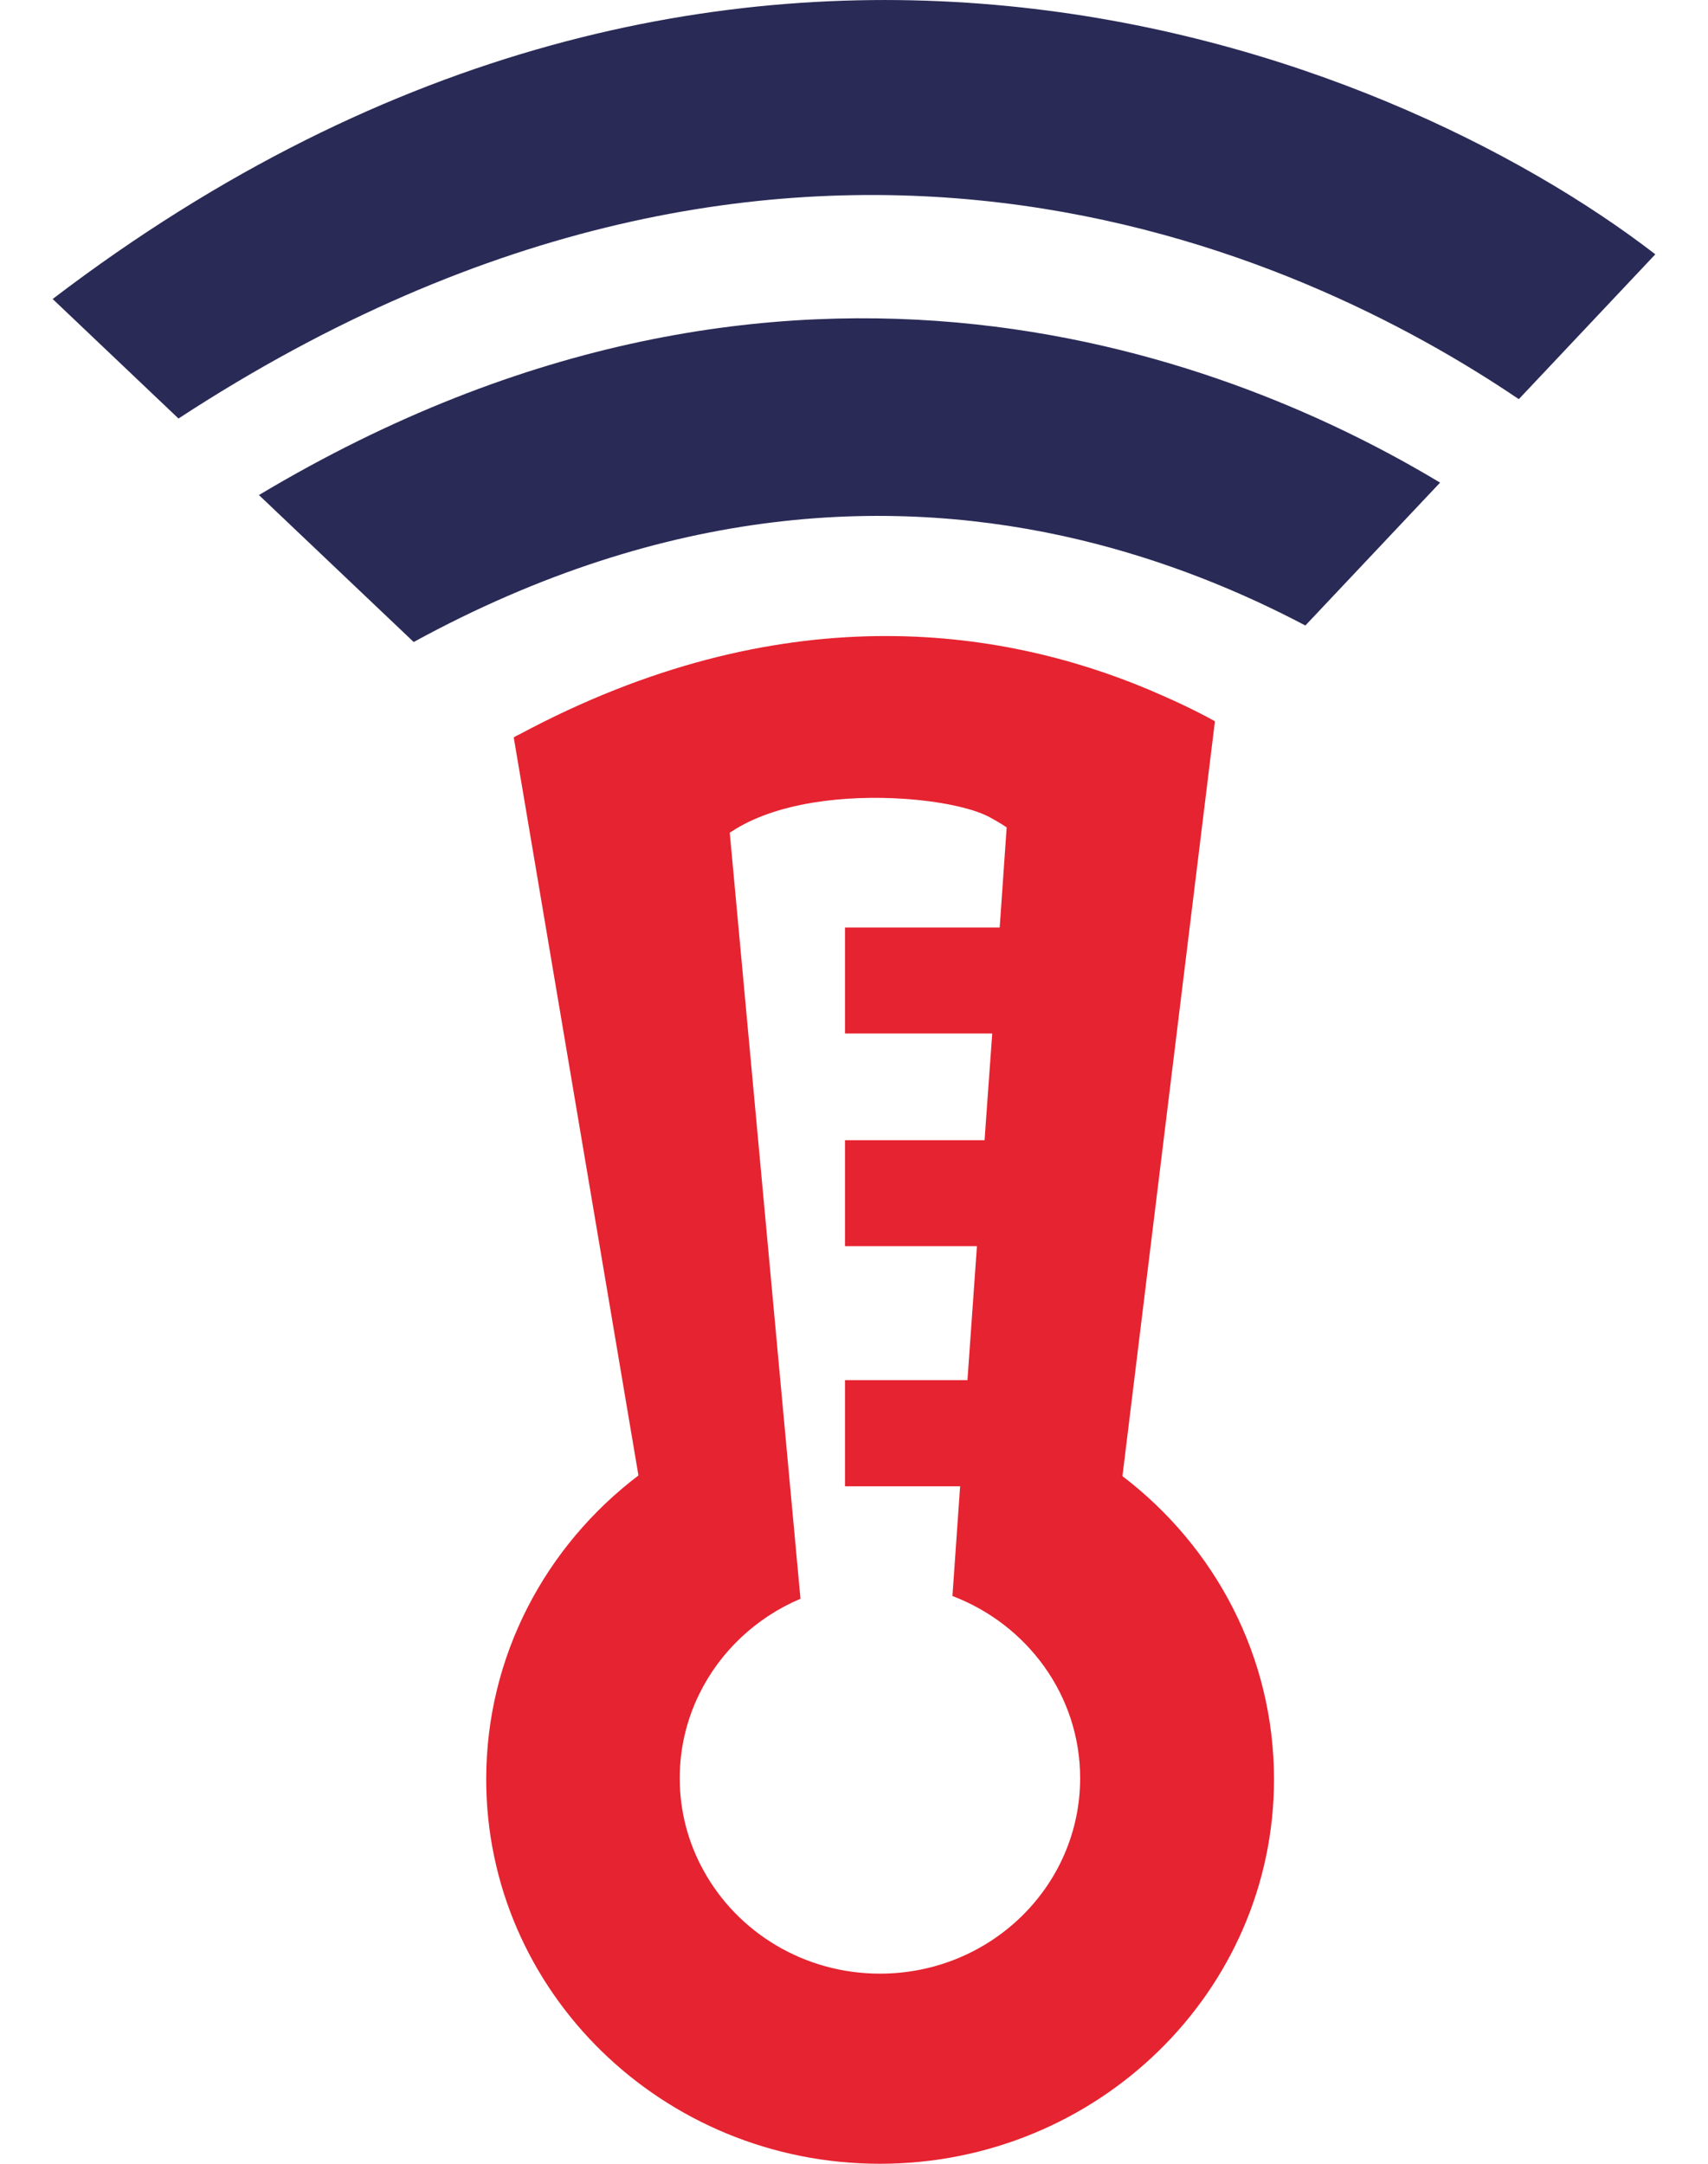
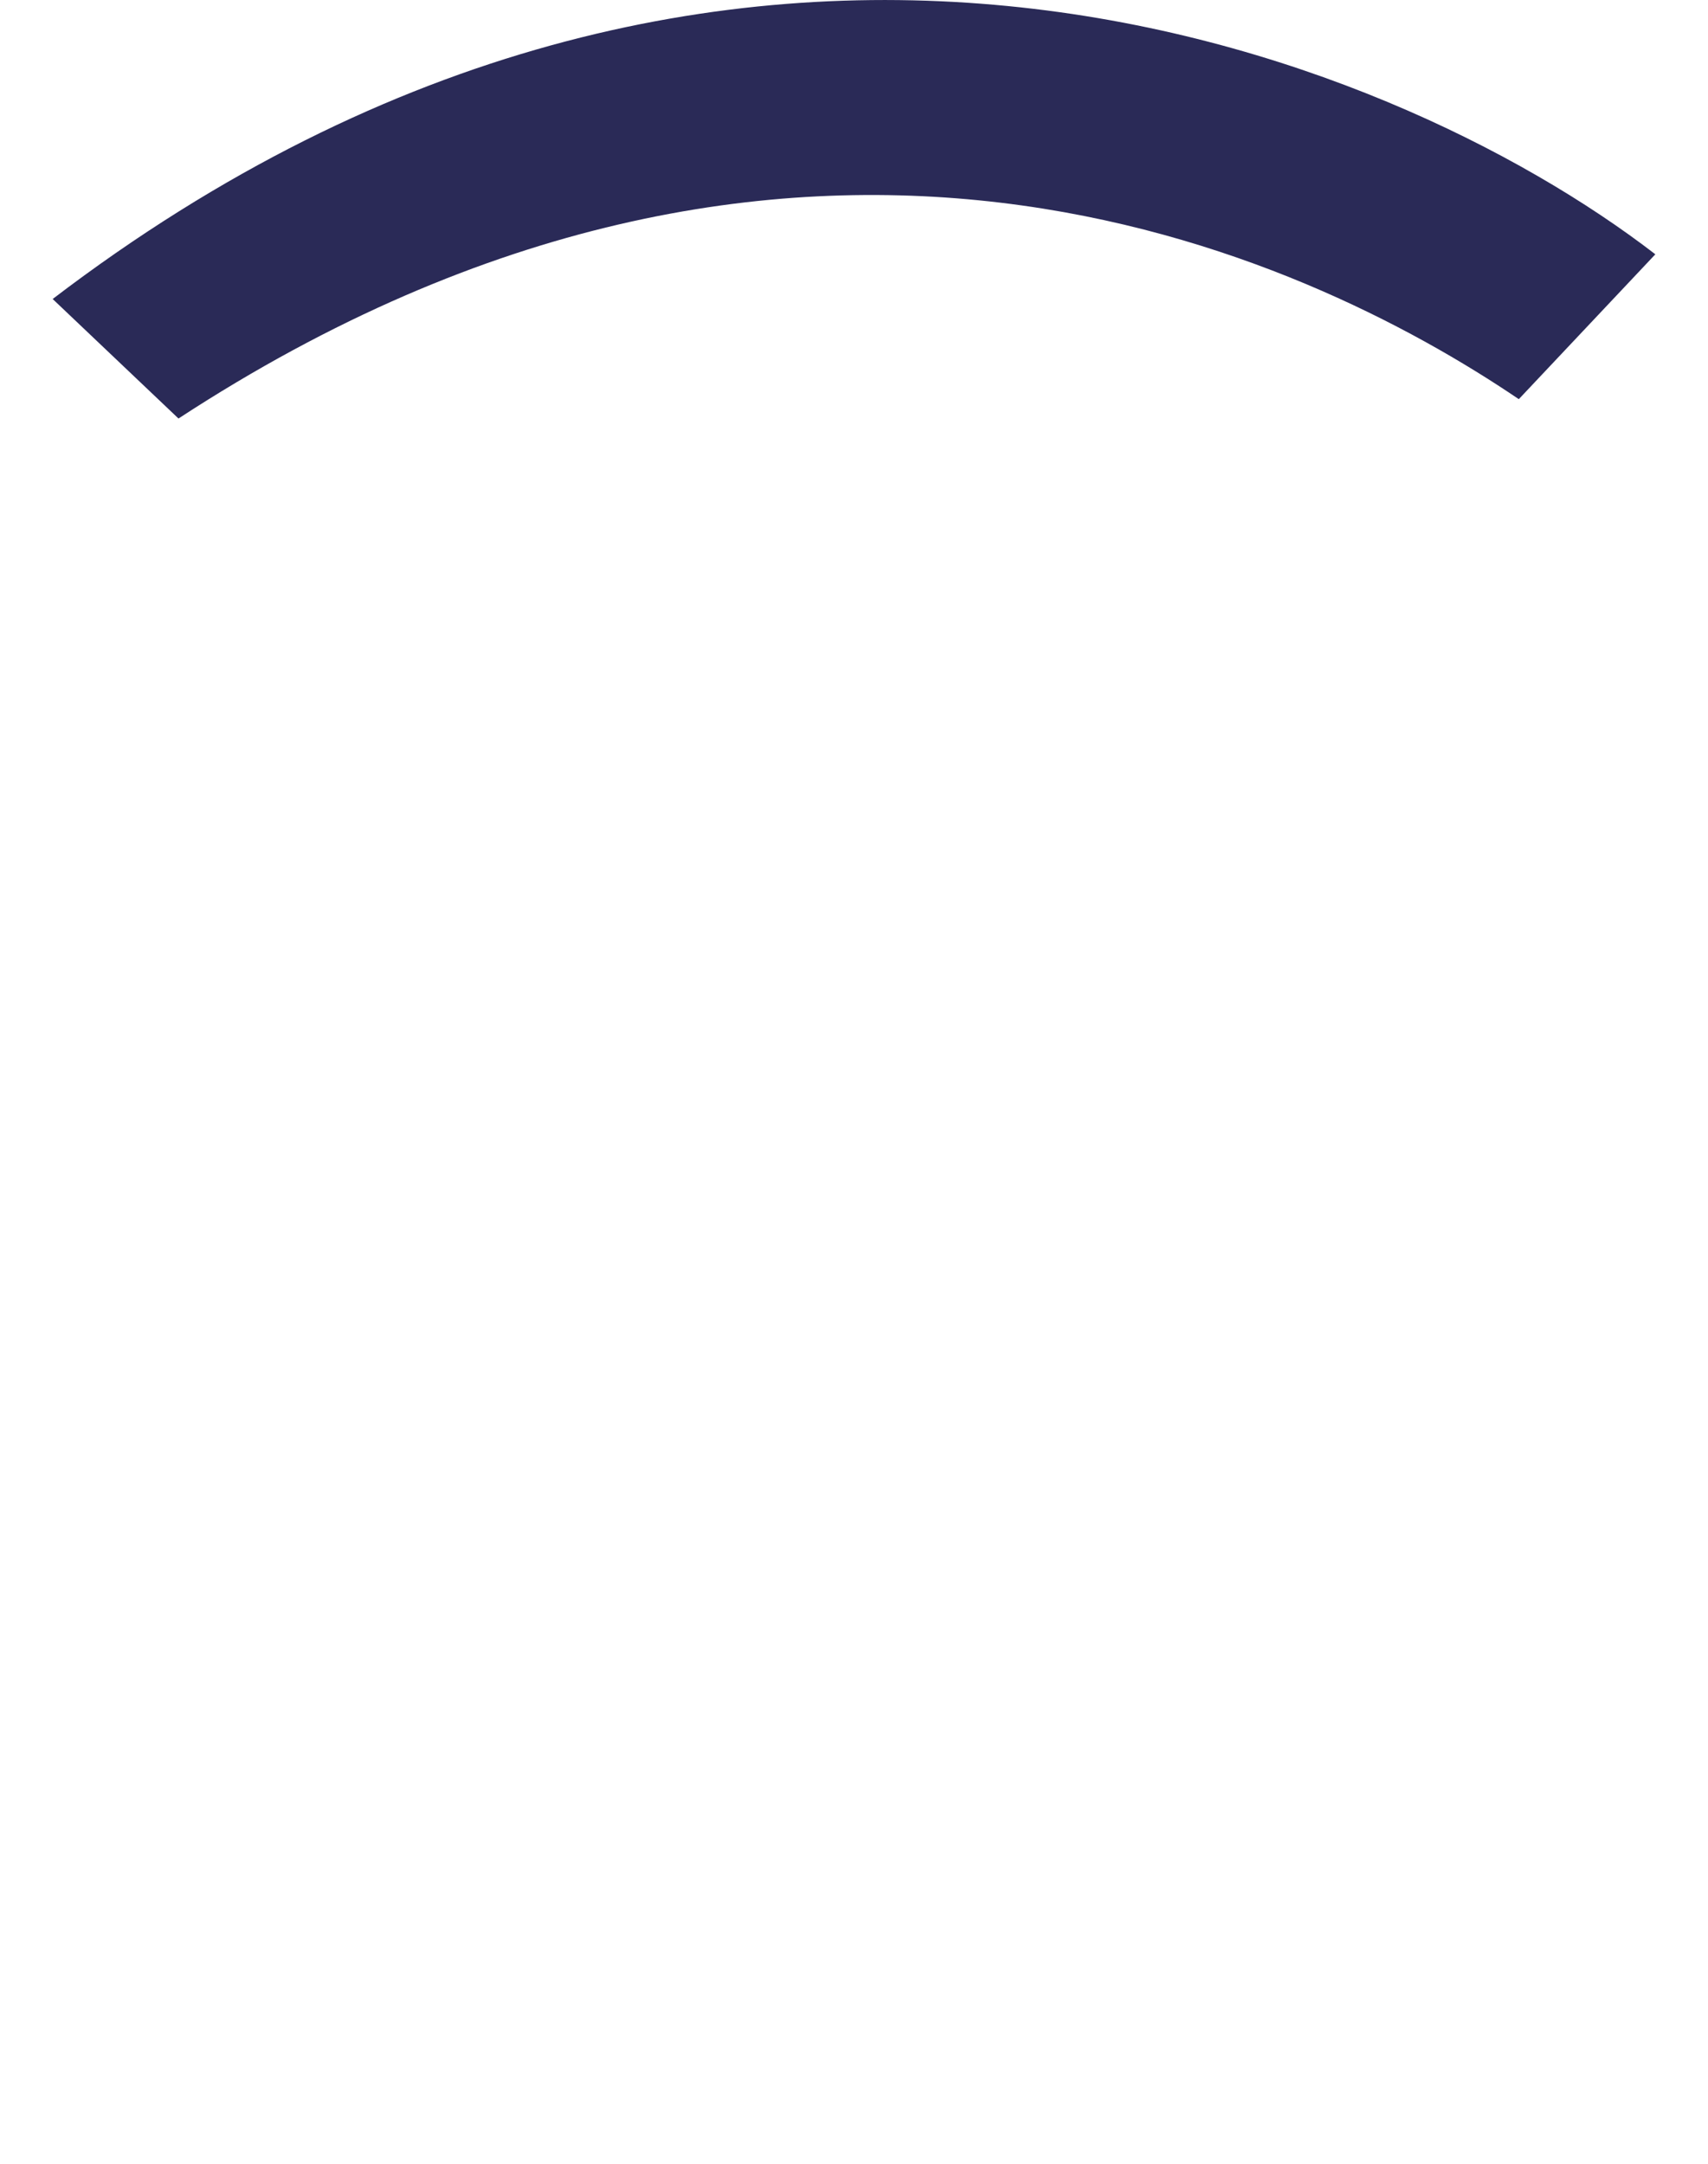
<svg xmlns="http://www.w3.org/2000/svg" width="30" height="38" viewBox="0 0 30 38" fill="none">
  <g id="Group 4566">
    <g id="g18">
-       <path id="path20" d="M4.548 8.694L7.266 11.275C11.735 8.834 15.738 8.708 18.973 9.482C20.469 9.841 21.795 10.388 22.928 10.985L25.294 8.476C21.819 6.384 13.93 3.084 4.548 8.694Z" fill="#2A2A57" />
-     </g>
+       </g>
    <g id="g22">
      <path id="path24" d="M26.677 7.01L29.075 4.466C24.383 0.85 12.8 -3.808 0.925 5.251V5.251L3.135 7.35C14.003 0.25 22.899 4.453 26.677 7.01Z" fill="#2A2A57" />
    </g>
    <g id="g26">
-       <path id="path28" d="M15.456 34.661C14.12 34.661 12.958 33.934 12.364 32.862C12.093 32.377 11.939 31.82 11.939 31.23C11.939 30.7 12.062 30.199 12.282 29.751C12.647 29.005 13.28 28.408 14.06 28.077L12.818 14.628V14.623C12.819 14.622 12.819 14.622 12.819 14.622V14.62C12.827 14.617 12.83 14.615 12.834 14.613C12.838 14.61 12.843 14.607 12.849 14.604C13.635 14.085 14.86 13.962 15.866 14.028C16.512 14.07 17.067 14.191 17.356 14.338C17.472 14.399 17.583 14.464 17.681 14.53V14.537L17.559 16.289H14.842V18.15H17.423L17.423 18.152H17.428L17.312 19.76L17.294 20.022H17.293V20.024H14.842V21.885H17.158L17.158 21.889H17.159L16.993 24.235H16.992V24.238H14.842V26.102H16.864L16.729 28.029C18.038 28.527 18.972 29.769 18.972 31.228C18.972 33.124 17.399 34.661 15.456 34.661ZM19.715 25.924L21.338 12.678V12.666C20.981 12.468 20.594 12.288 20.17 12.108C17.564 11.015 13.71 10.439 9.118 12.9C9.087 12.912 9.057 12.93 9.026 12.948V12.966L11.214 25.912C9.585 27.148 8.54 29.081 8.54 31.248C8.54 34.975 11.638 38 15.455 38C19.273 38 22.377 34.975 22.377 31.248C22.377 29.087 21.338 27.161 19.715 25.924Z" fill="#E62330" />
-     </g>
+       </g>
  </g>
</svg>